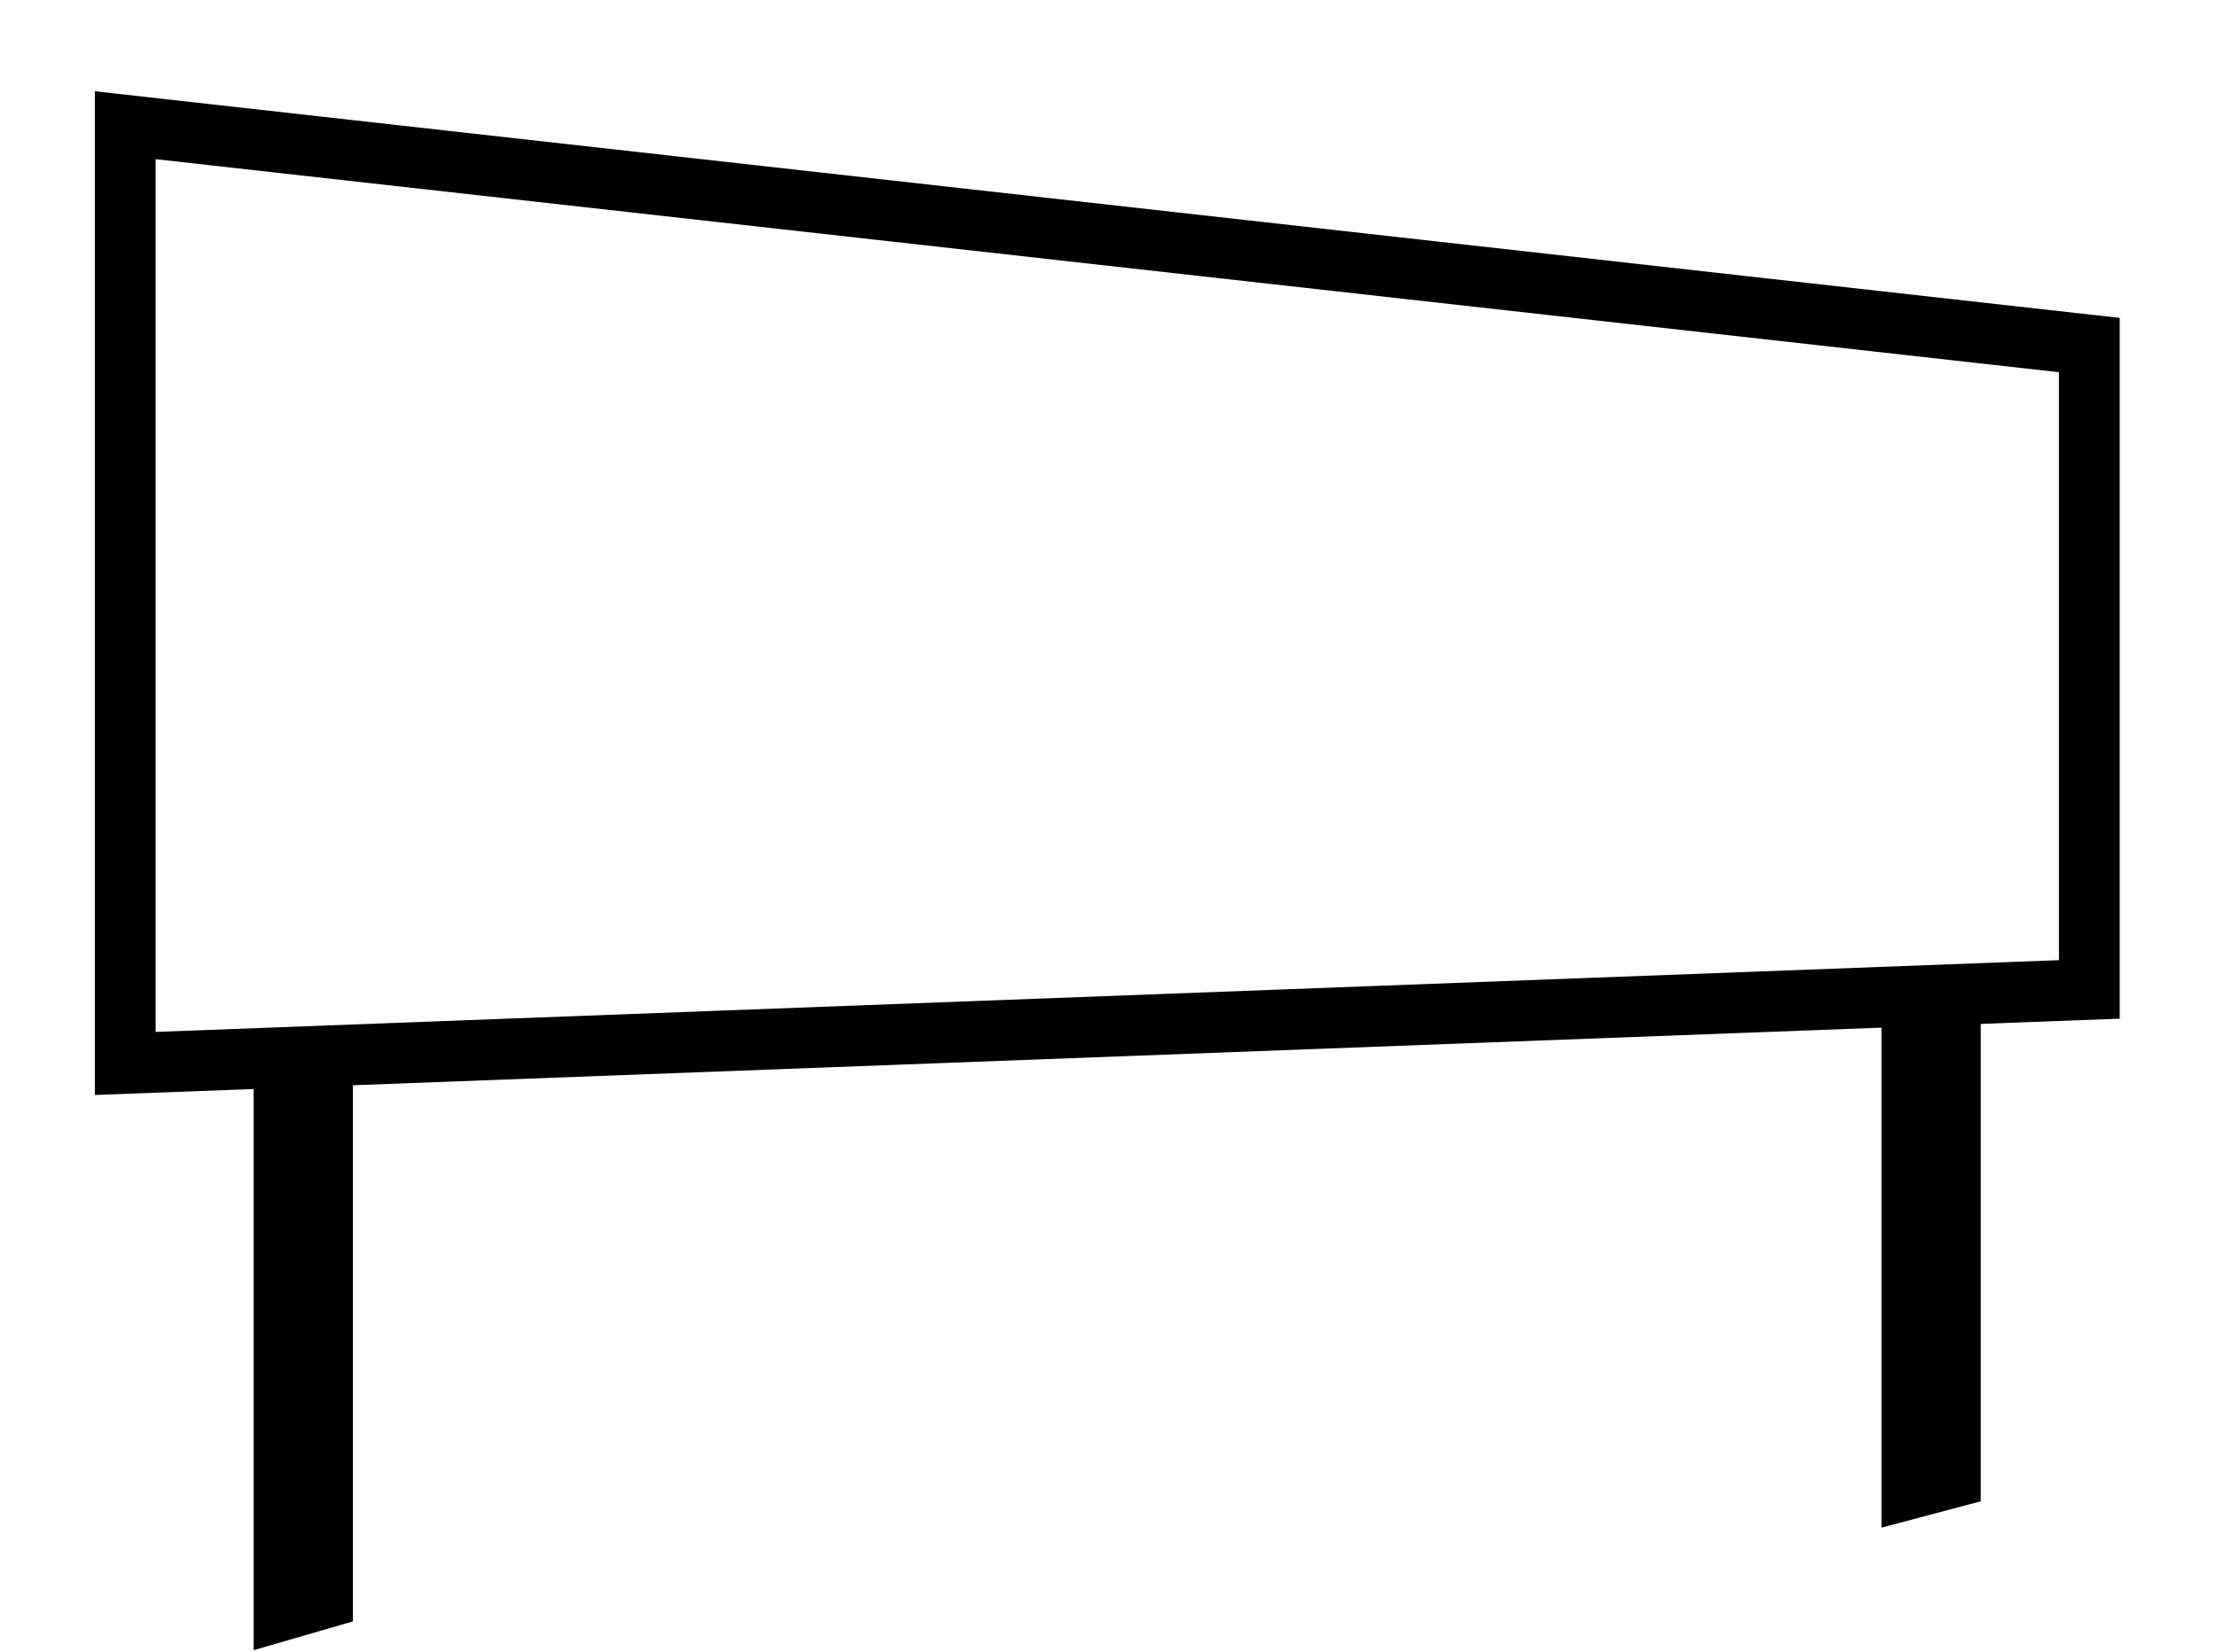
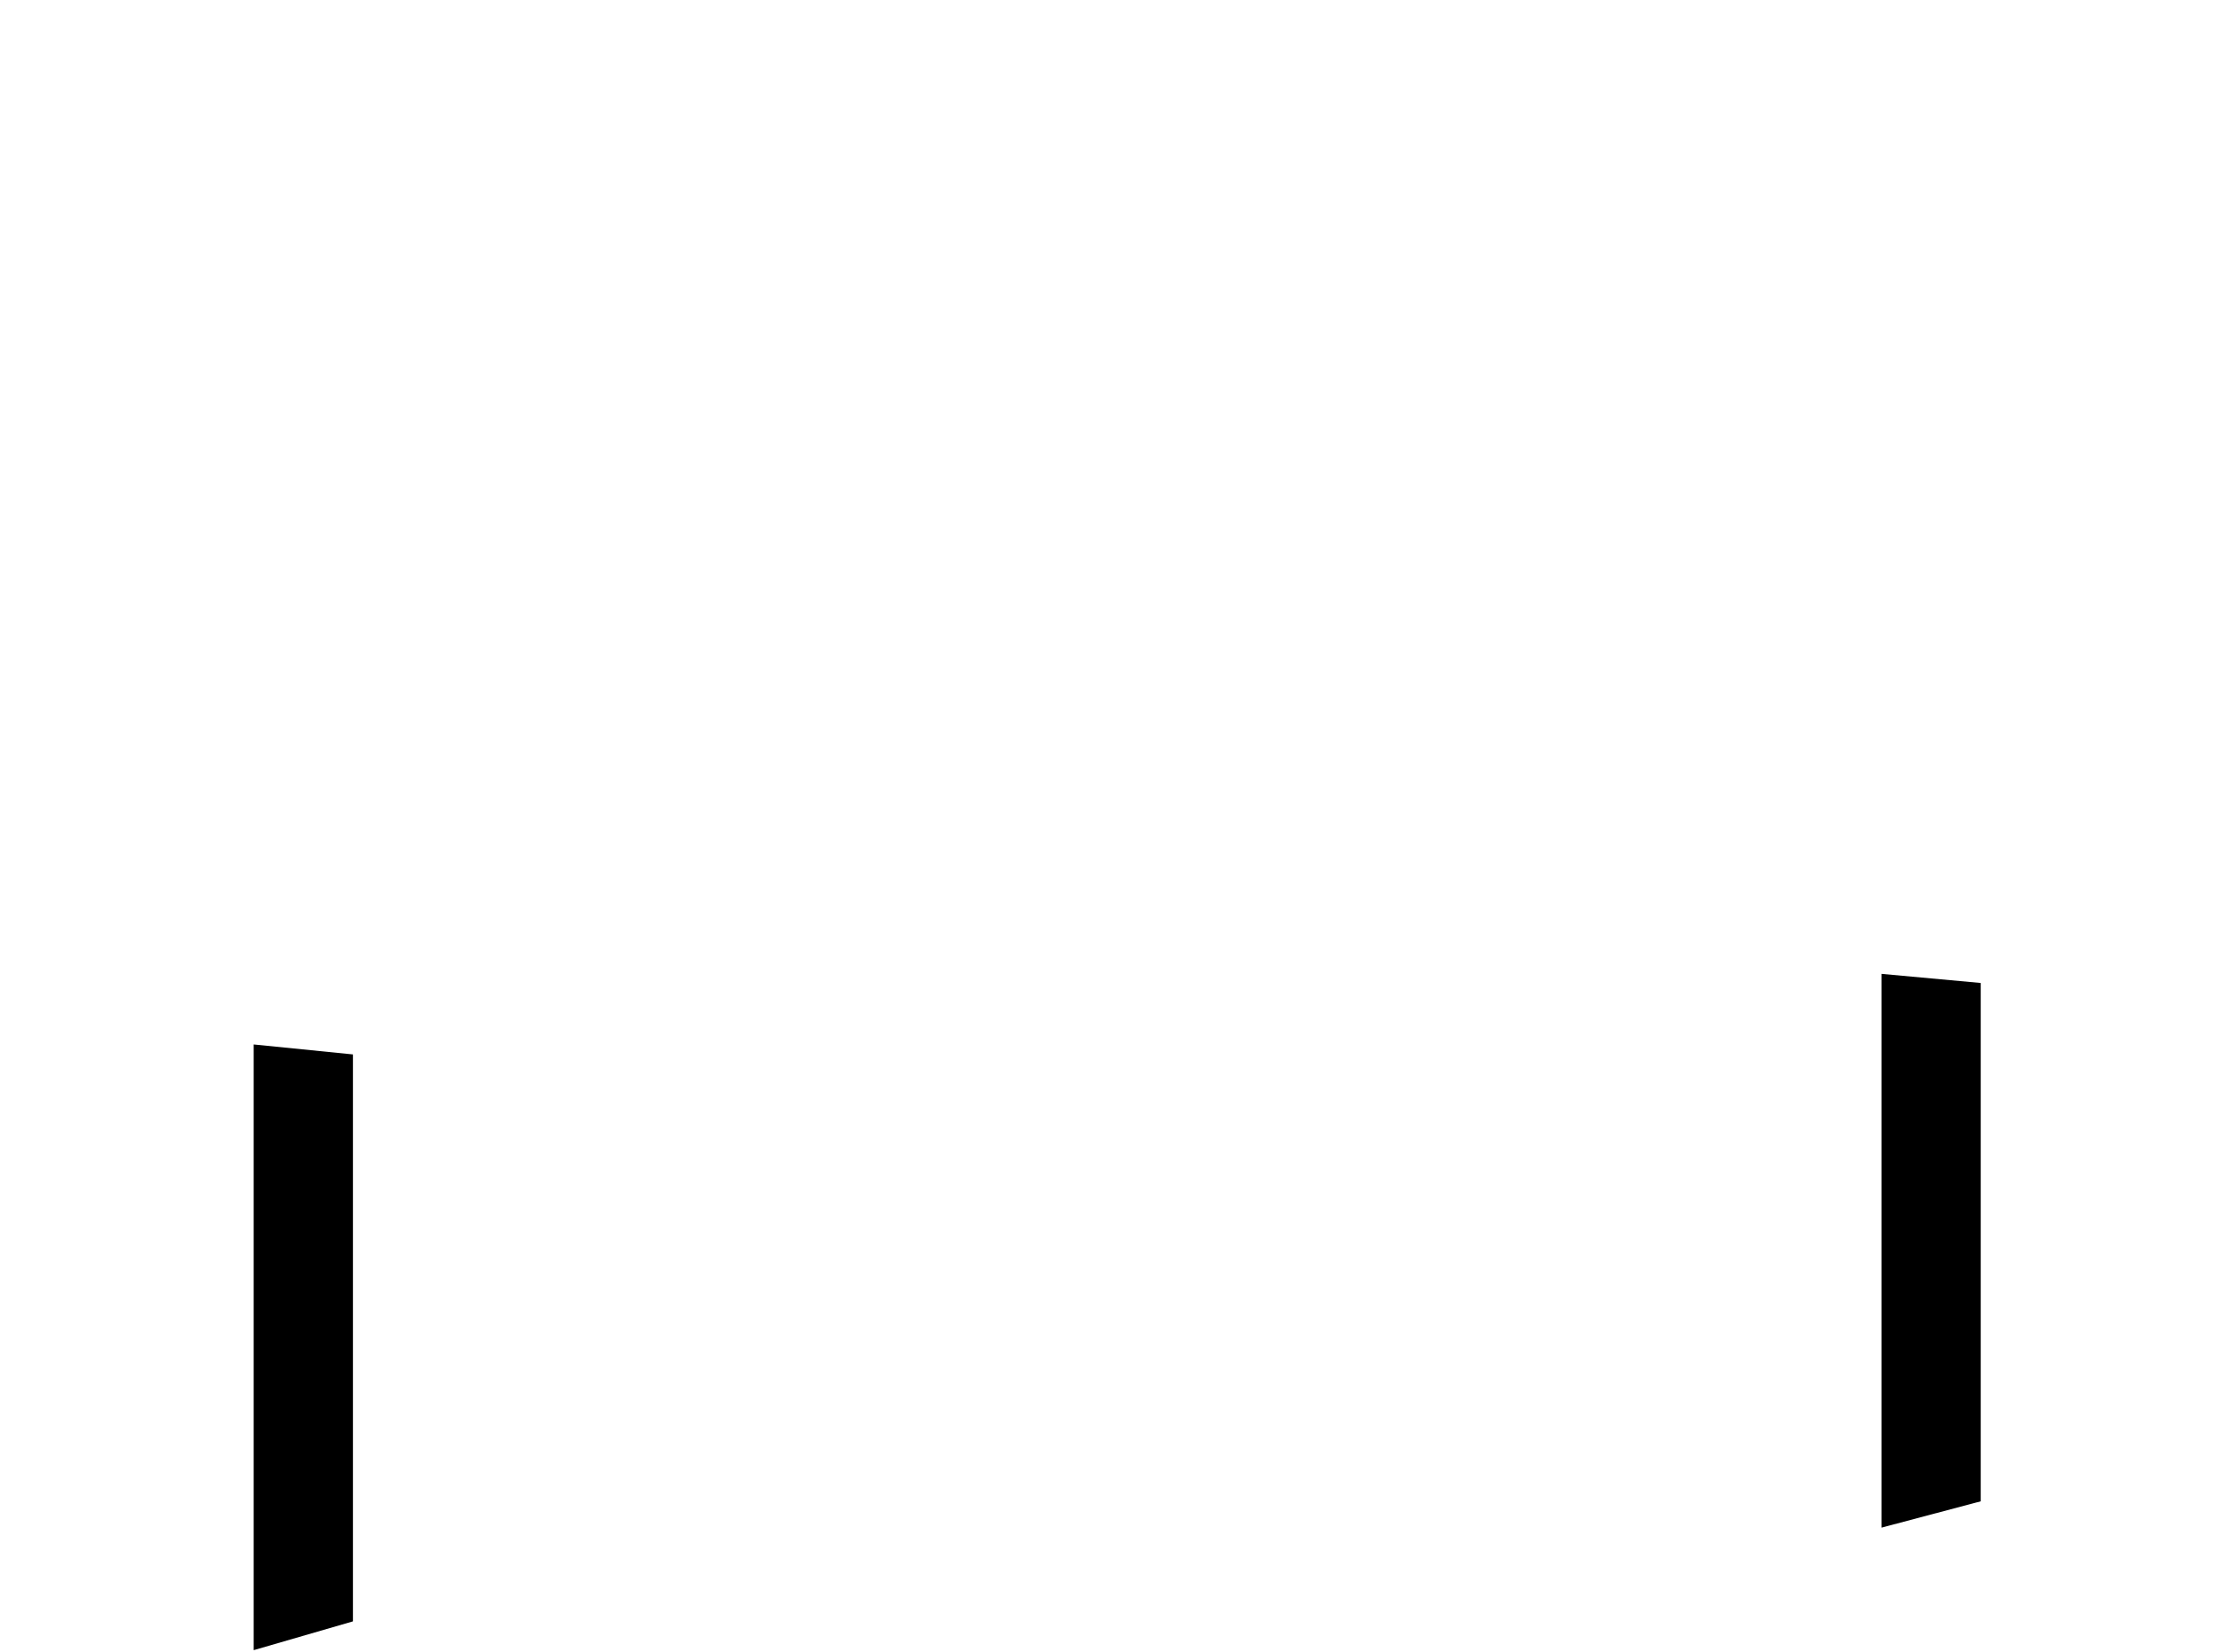
<svg xmlns="http://www.w3.org/2000/svg" width="100%" height="100%" viewBox="0 0 456 340" version="1.1" xml:space="preserve" style="fill-rule:evenodd;clip-rule:evenodd;">
  <g>
    <g>
-       <path d="M429.936,71.015l0,132.613l-404.167,15.237l0,-193.096l404.167,45.246Z" style="fill:none;fill-rule:nonzero;stroke:#000;stroke-width:12.5px;" />
      <path d="M72.624,333.69l-20.425,5.925l-0,-124.658l20.425,2.05l-0,116.683Z" style="fill-rule:nonzero;" />
      <path d="M407.59,308.982l-20.425,5.417l0,-113.971l20.425,1.875l0,106.679Z" style="fill-rule:nonzero;" />
    </g>
  </g>
</svg>